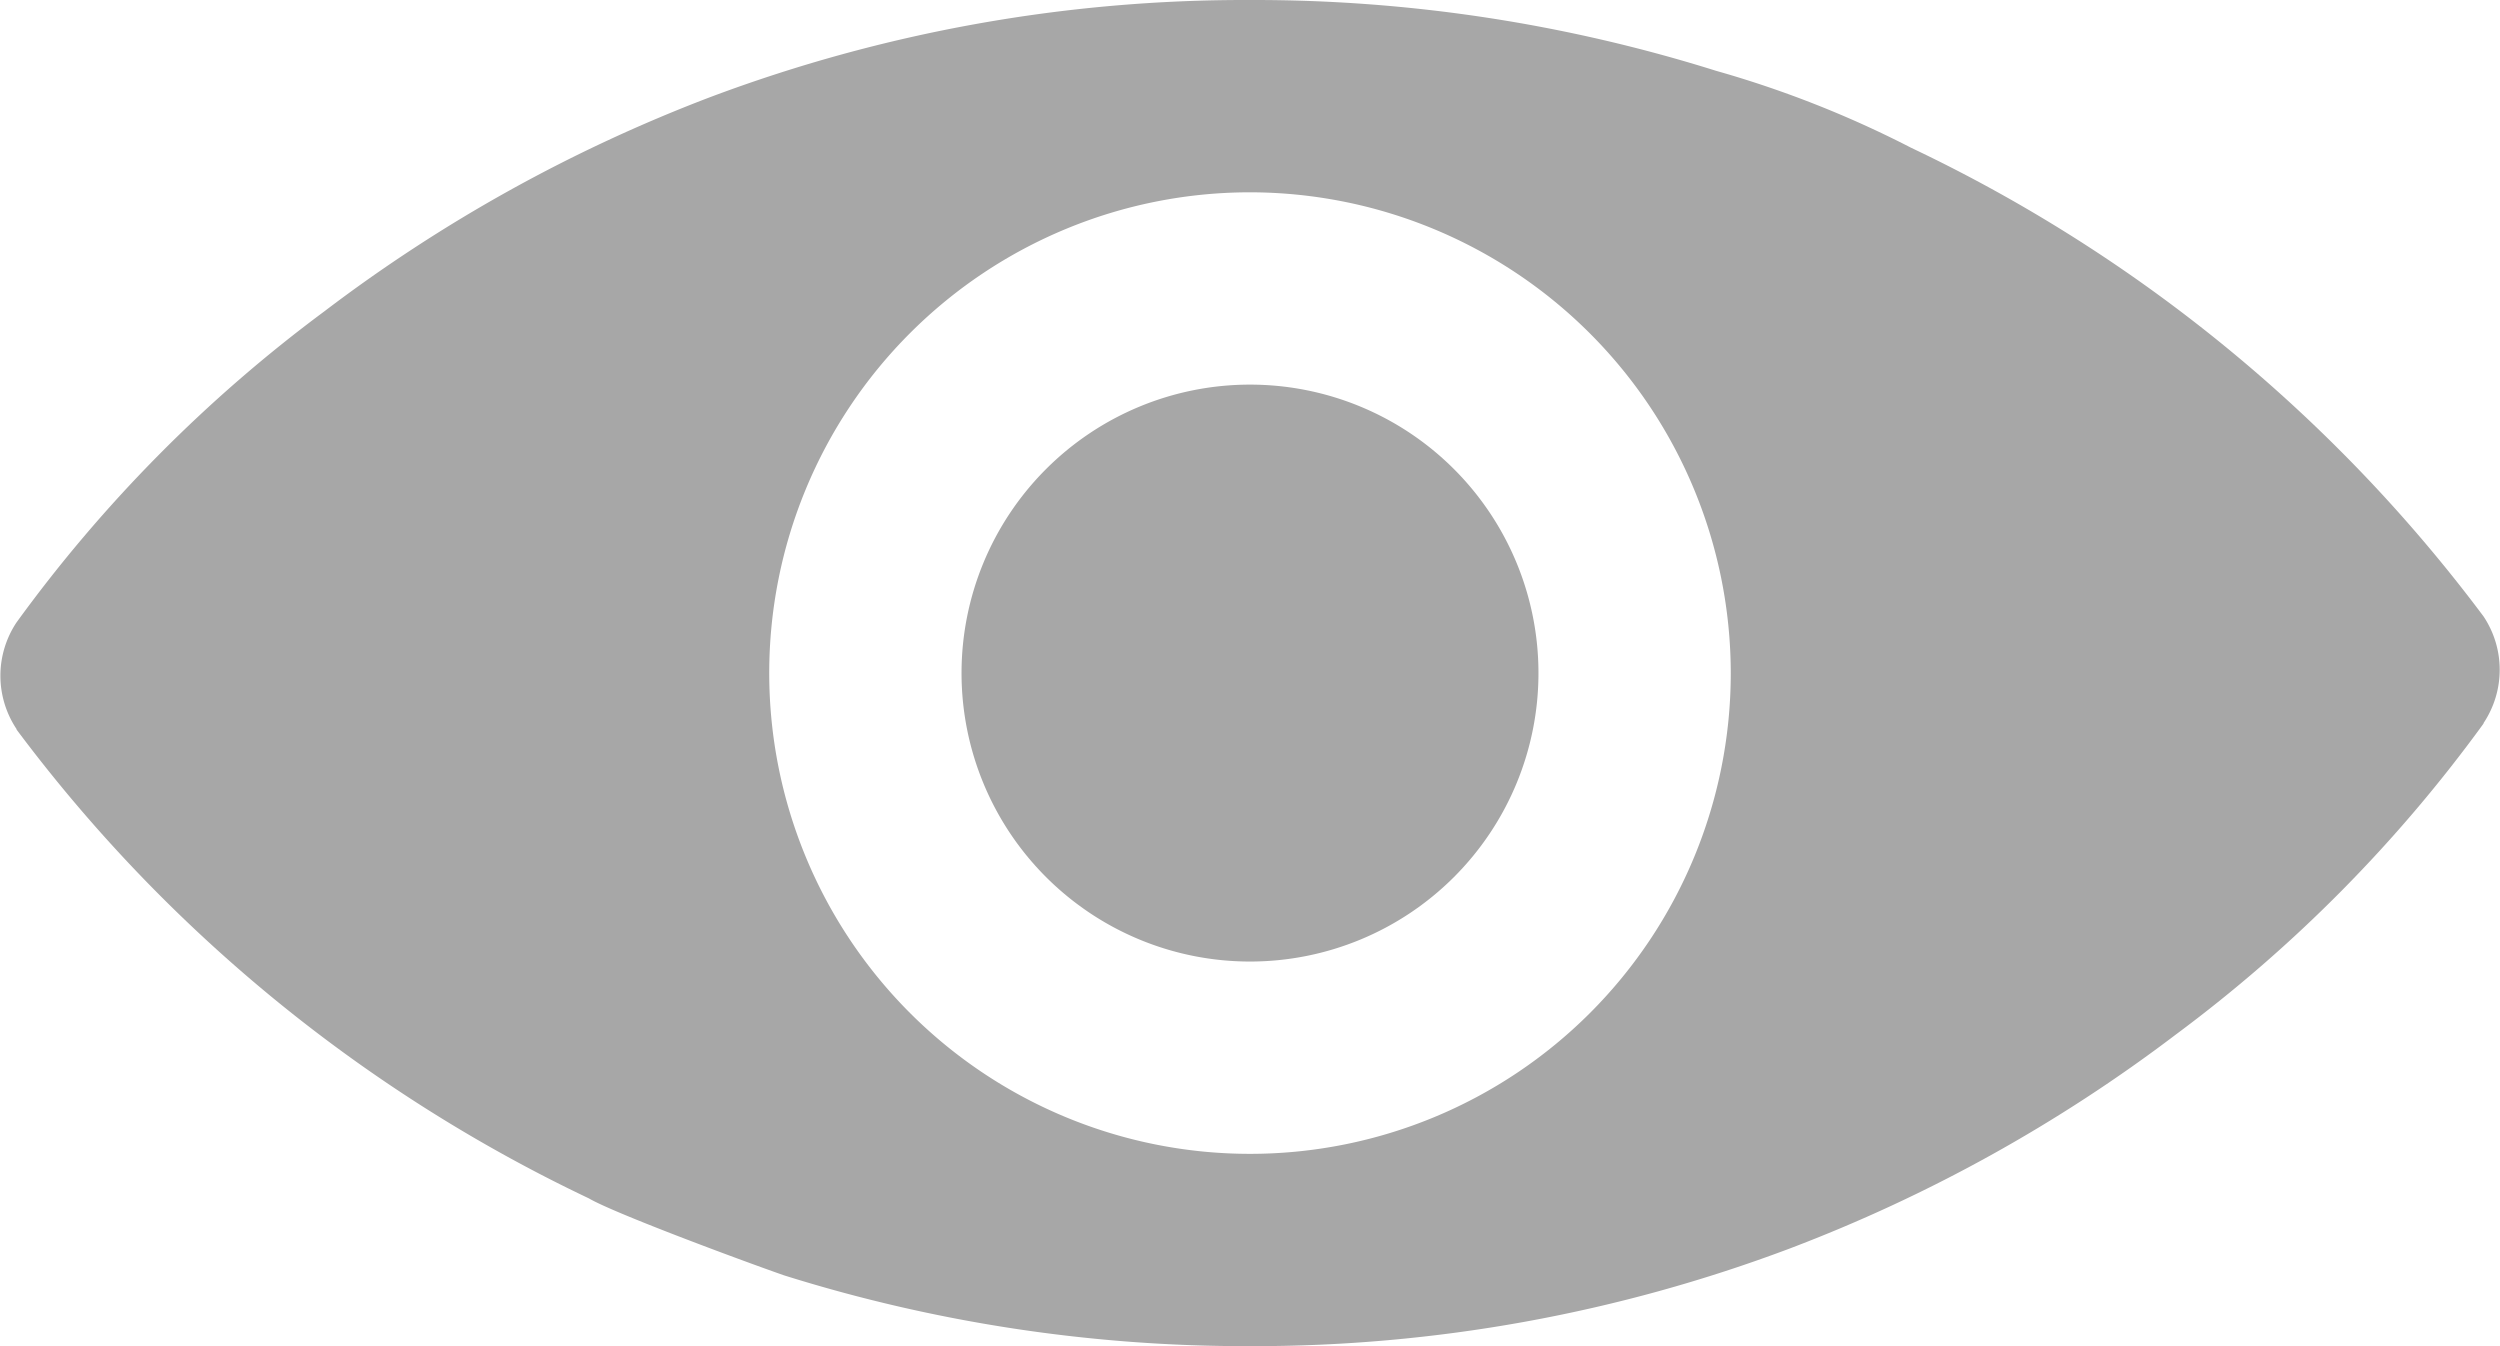
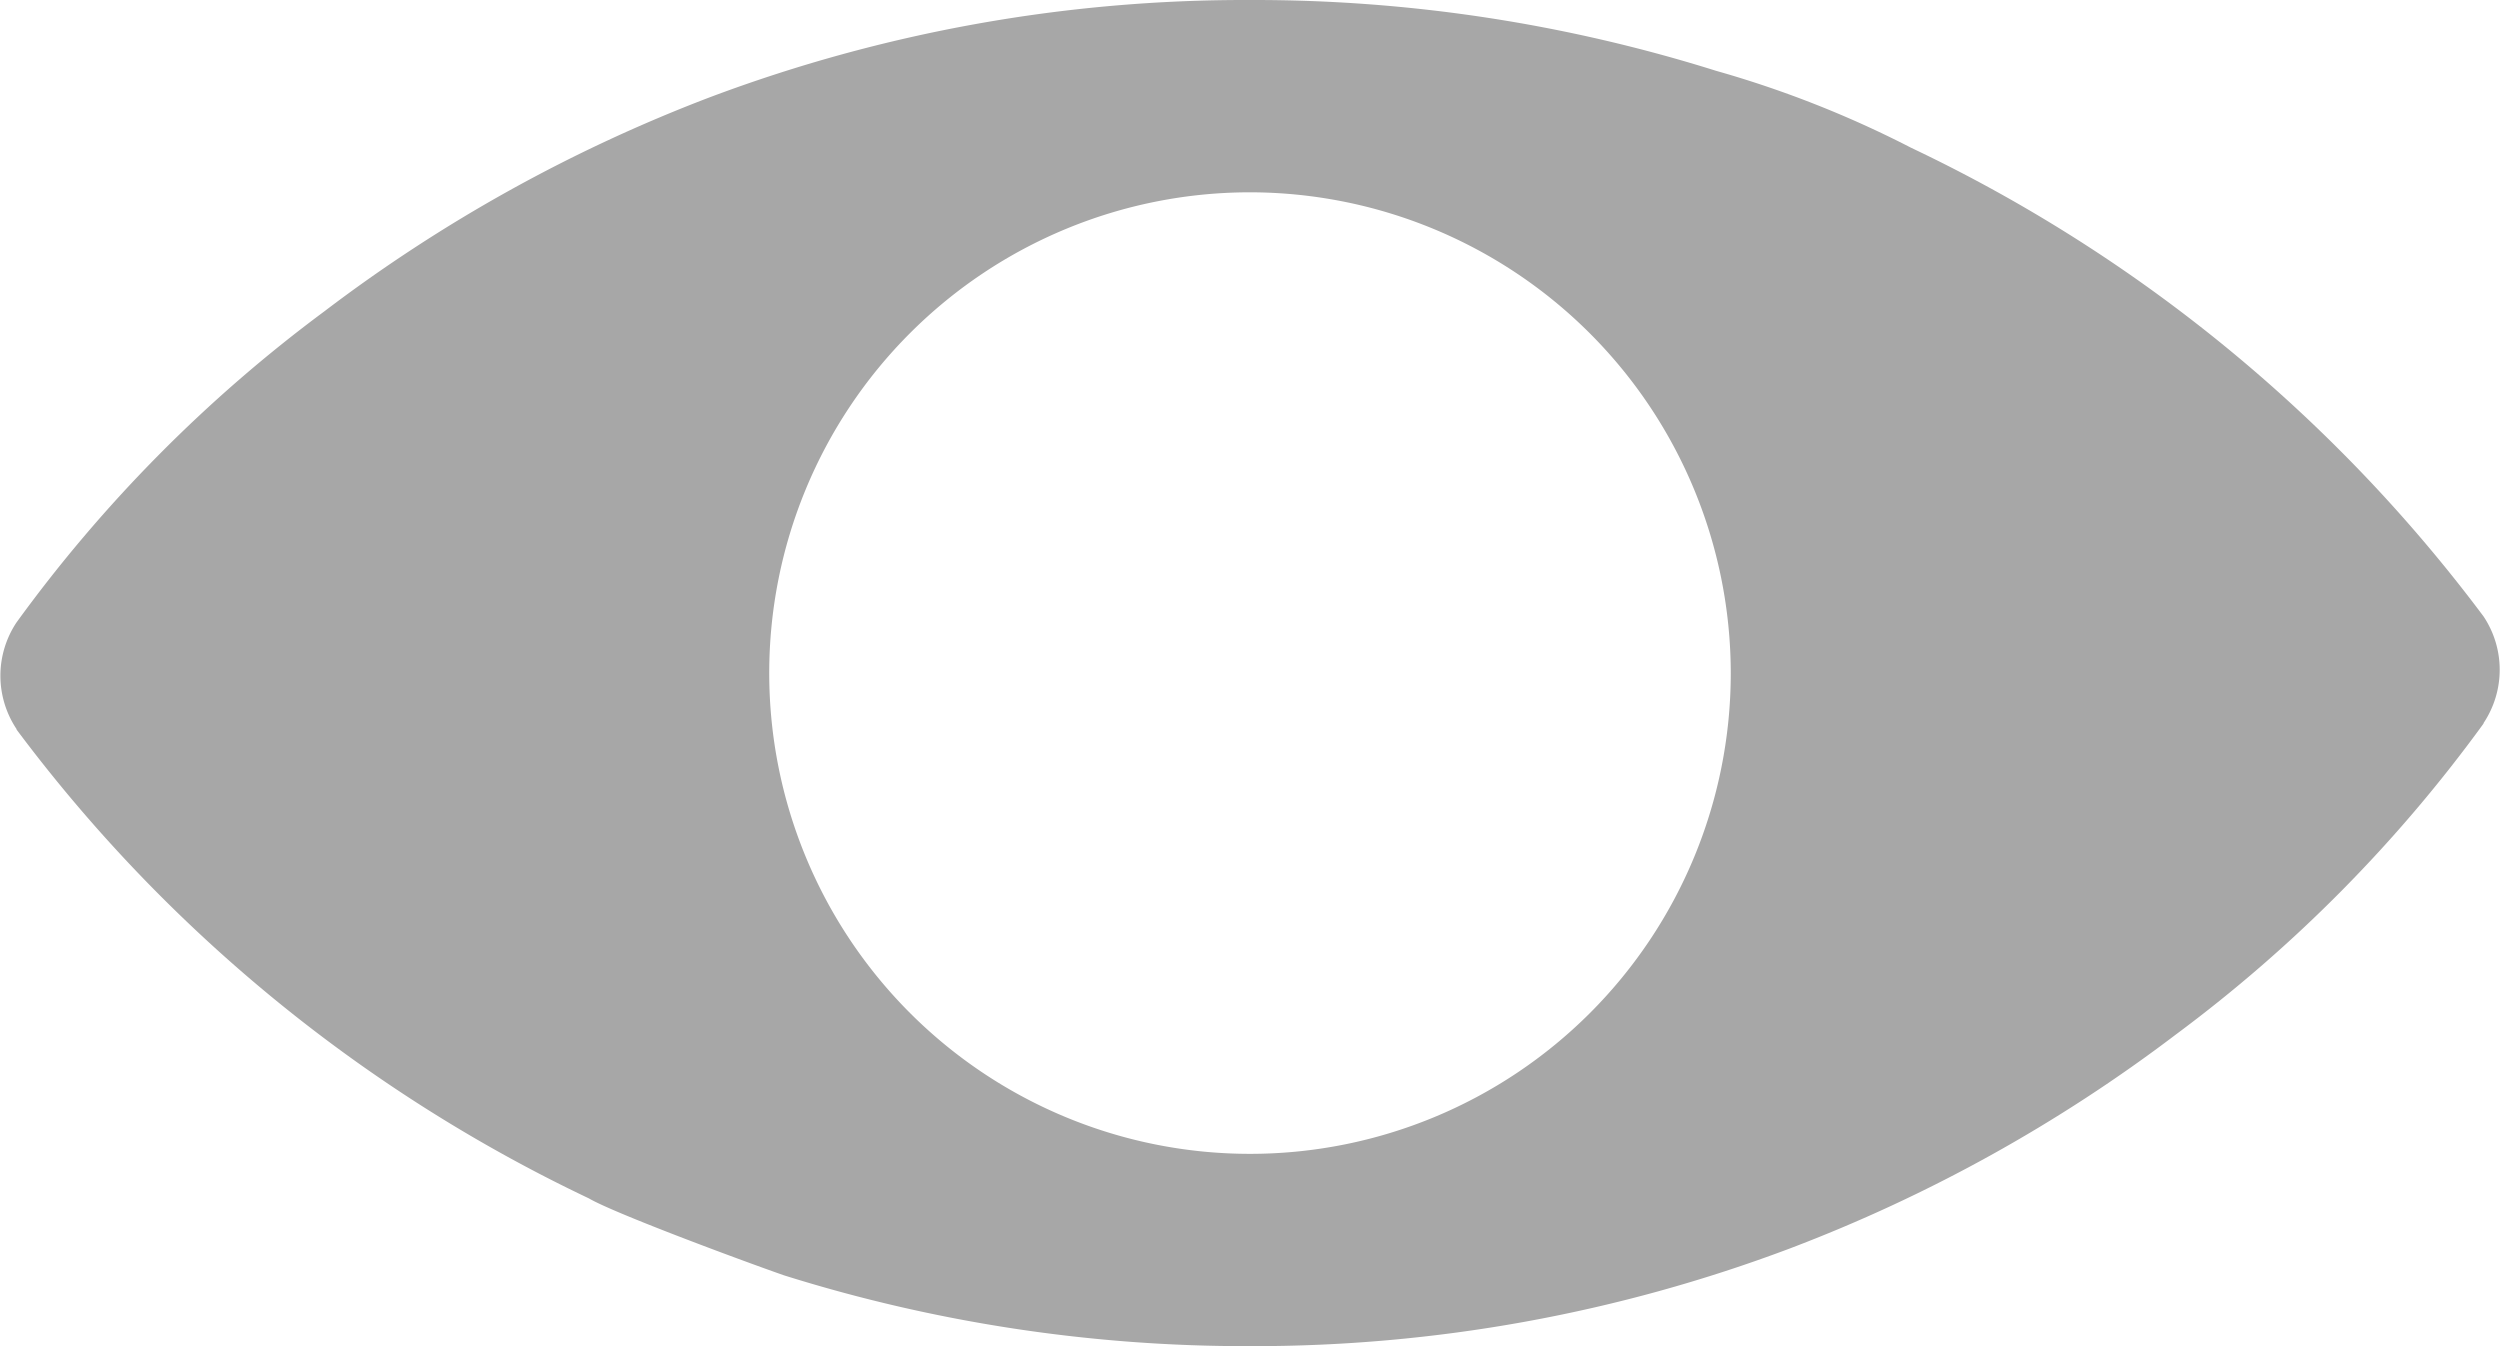
<svg xmlns="http://www.w3.org/2000/svg" width="26" height="14" viewBox="0 0 26 14">
  <g id="Group_677" data-name="Group 677" transform="translate(-11287 -16297)">
    <path id="Subtraction_13" data-name="Subtraction 13" d="M13,14a16.046,16.046,0,0,1-4.848-.737c-.49-.172-1.769-.648-2.028-.8A15.982,15.982,0,0,1,.172,7.587l0-.005a1,1,0,0,1,0-1.109l0,0a14.969,14.969,0,0,1,3.2-3.234A16.065,16.065,0,0,1,7.384,1.011,15.82,15.82,0,0,1,13,0a16.049,16.049,0,0,1,4.849.737,10.937,10.937,0,0,1,2.027.8,15.981,15.981,0,0,1,5.953,4.874l0,0a1,1,0,0,1,0,1.109l0,.005a14.986,14.986,0,0,1-3.2,3.234,16.065,16.065,0,0,1-4.009,2.223A15.823,15.823,0,0,1,13,14ZM13,2a5,5,0,1,0,5,5A5.006,5.006,0,0,0,13,2Z" transform="translate(11287 16297)" fill="#a7a7a7" />
-     <path id="Union_3" data-name="Union 3" d="M5,2A3,3,0,1,1,2,5,3,3,0,0,1,5,2Z" transform="translate(11295 16299)" fill="#a7a7a7" />
  </g>
</svg>